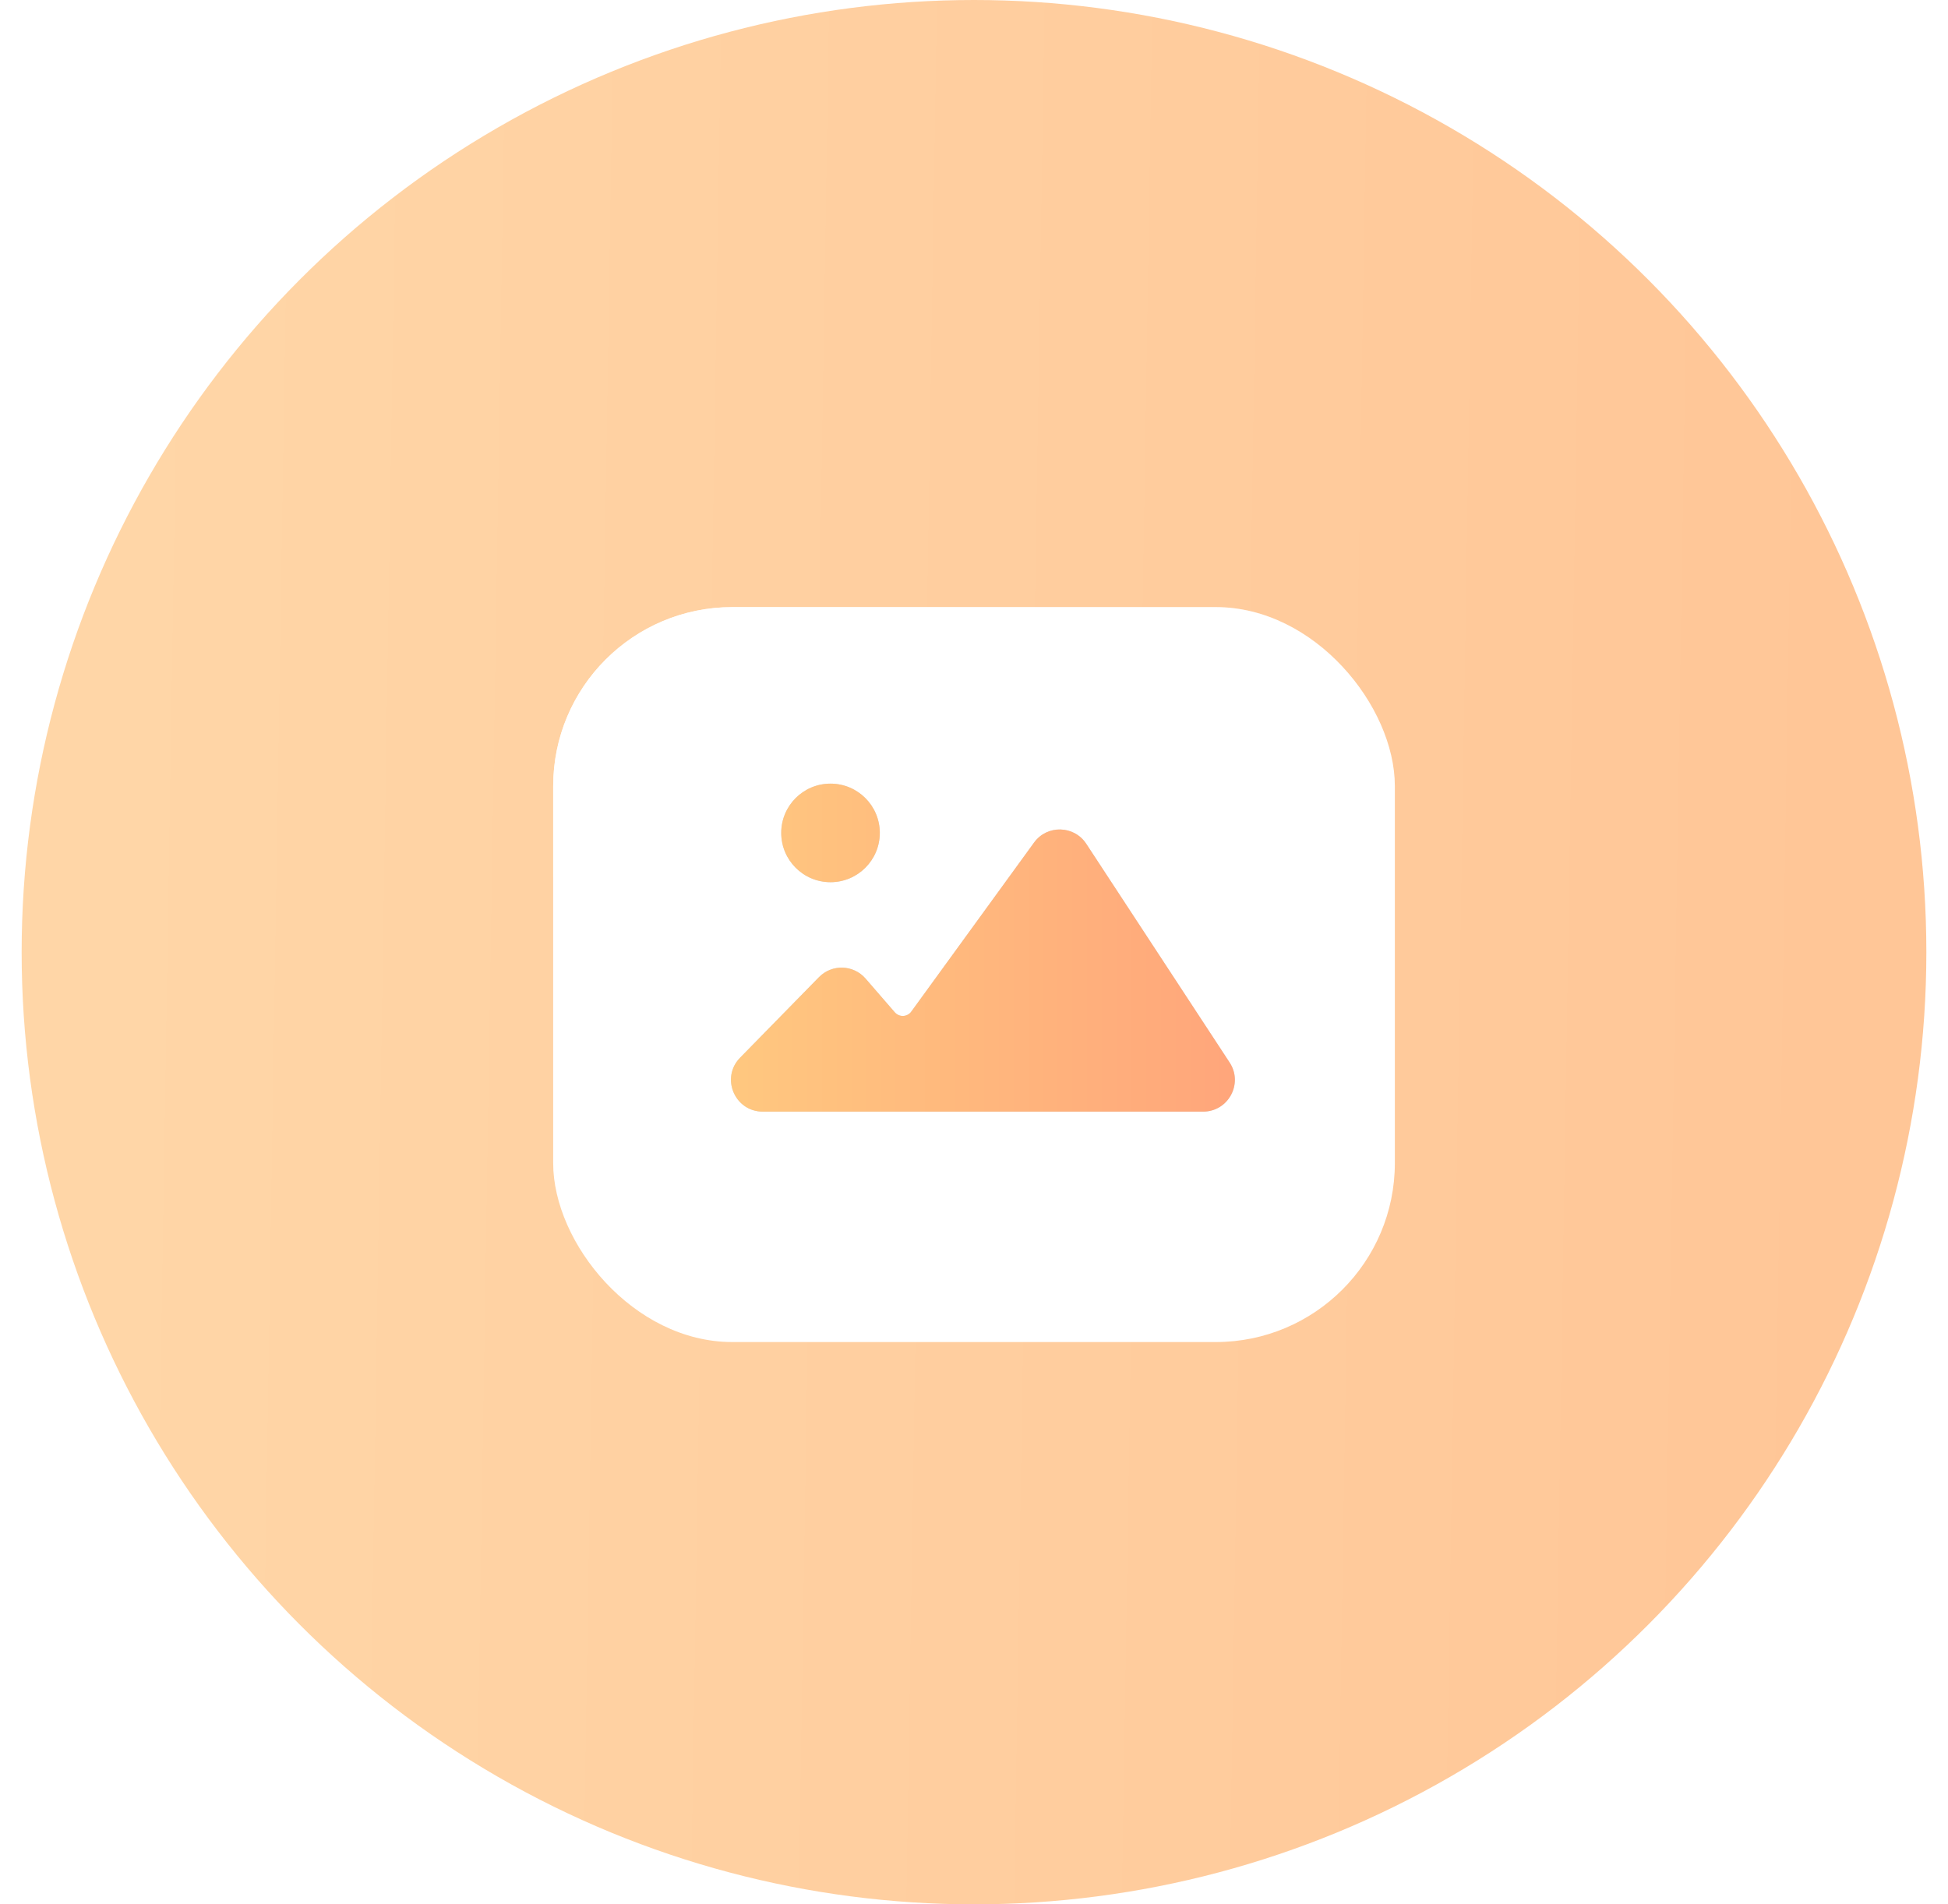
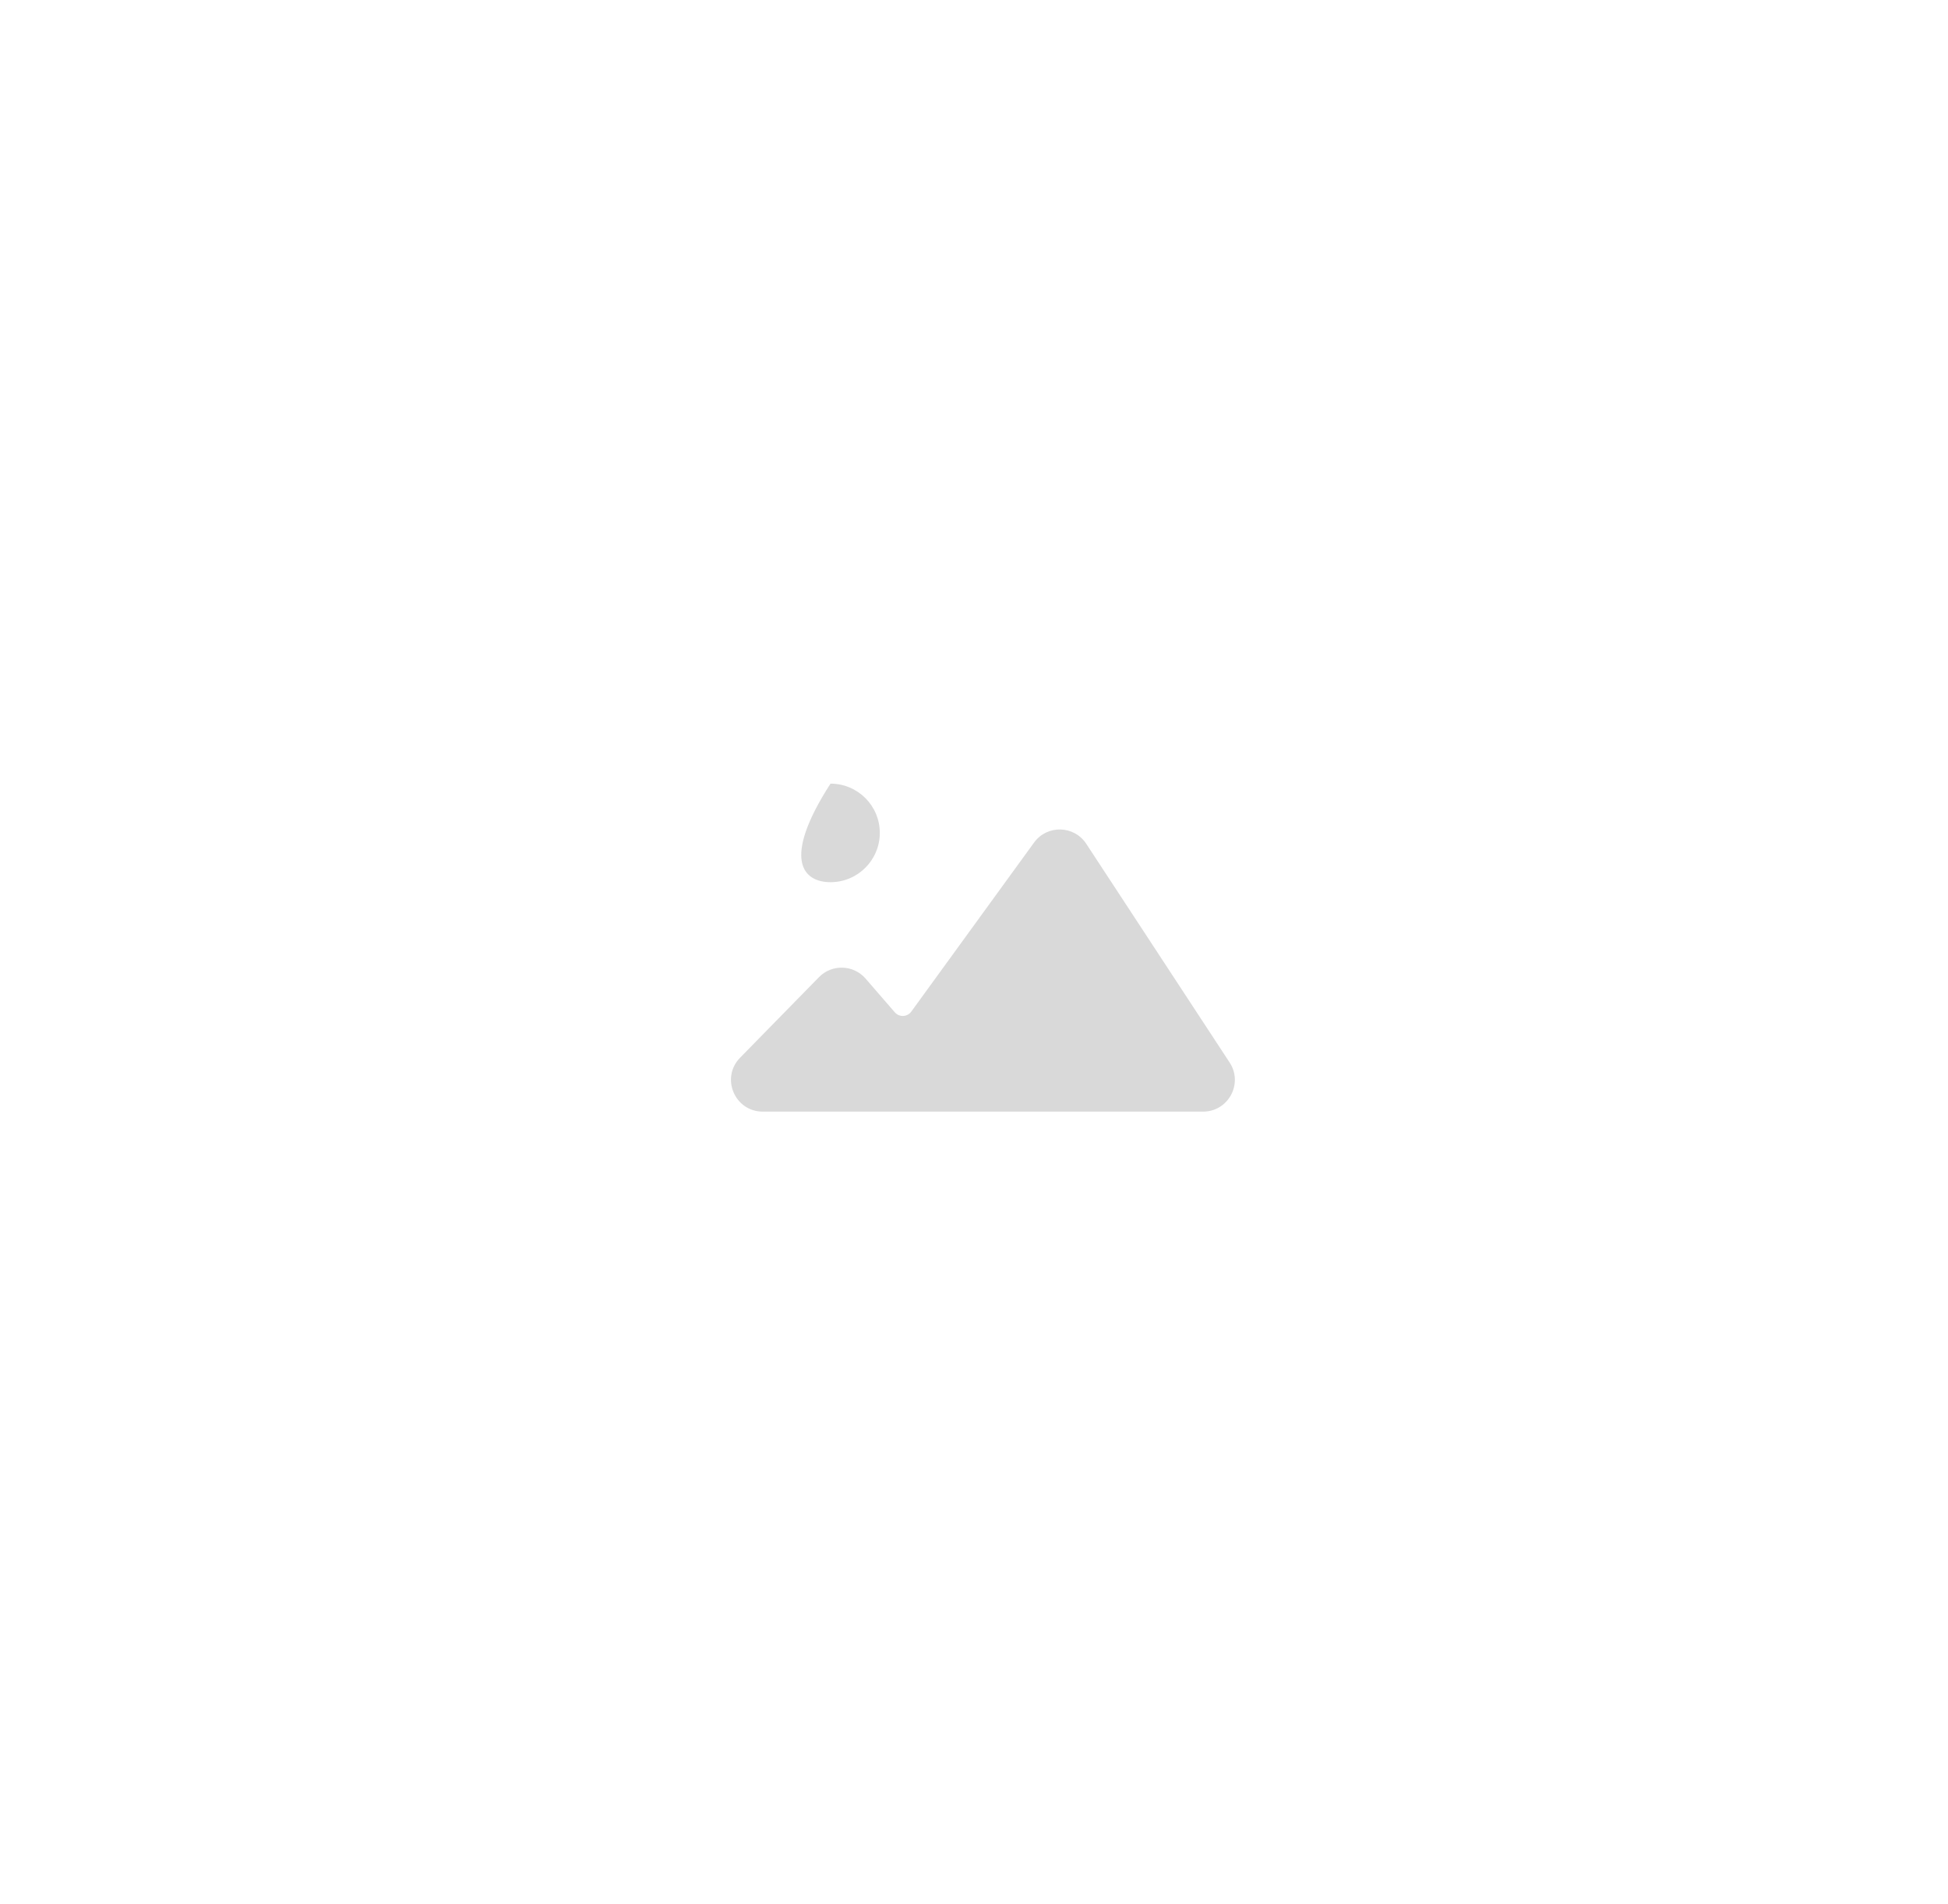
<svg xmlns="http://www.w3.org/2000/svg" width="45" height="44" viewBox="0 0 45 44" fill="none">
-   <circle cx="22.5" cy="22" r="22" fill="url(#paint0_linear_31314_37810)" />
  <g filter="url(#filter0_d_31314_37810)">
    <rect x="12.779" y="13.51" width="19.443" height="16.981" rx="4.137" fill="white" />
-     <rect x="13.037" y="13.769" width="18.926" height="16.463" rx="3.878" stroke="url(#paint1_linear_31314_37810)" stroke-width="0.517" />
  </g>
-   <path fill-rule="evenodd" clip-rule="evenodd" d="M19.185 20.383C19.814 20.383 20.324 19.873 20.324 19.244C20.324 18.616 19.814 18.106 19.185 18.106C18.556 18.106 18.047 18.616 18.047 19.244C18.047 19.873 18.556 20.383 19.185 20.383ZM21.052 23.372C20.96 23.5 20.773 23.508 20.67 23.389L19.996 22.611C19.716 22.287 19.218 22.271 18.918 22.578L17.097 24.438C16.642 24.902 16.971 25.684 17.621 25.684H21.052L21.062 25.684H27.792C28.375 25.684 28.725 25.037 28.405 24.549L25.094 19.497C24.812 19.067 24.188 19.052 23.887 19.468L21.052 23.372Z" fill="#D9D9D9" />
-   <path fill-rule="evenodd" clip-rule="evenodd" d="M19.185 20.383C19.814 20.383 20.324 19.873 20.324 19.244C20.324 18.616 19.814 18.106 19.185 18.106C18.556 18.106 18.047 18.616 18.047 19.244C18.047 19.873 18.556 20.383 19.185 20.383ZM21.052 23.372C20.96 23.5 20.773 23.508 20.67 23.389L19.996 22.611C19.716 22.287 19.218 22.271 18.918 22.578L17.097 24.438C16.642 24.902 16.971 25.684 17.621 25.684H21.052L21.062 25.684H27.792C28.375 25.684 28.725 25.037 28.405 24.549L25.094 19.497C24.812 19.067 24.188 19.052 23.887 19.468L21.052 23.372Z" fill="url(#paint2_linear_31314_37810)" />
+   <path fill-rule="evenodd" clip-rule="evenodd" d="M19.185 20.383C19.814 20.383 20.324 19.873 20.324 19.244C20.324 18.616 19.814 18.106 19.185 18.106C18.047 19.873 18.556 20.383 19.185 20.383ZM21.052 23.372C20.96 23.5 20.773 23.508 20.67 23.389L19.996 22.611C19.716 22.287 19.218 22.271 18.918 22.578L17.097 24.438C16.642 24.902 16.971 25.684 17.621 25.684H21.052L21.062 25.684H27.792C28.375 25.684 28.725 25.037 28.405 24.549L25.094 19.497C24.812 19.067 24.188 19.052 23.887 19.468L21.052 23.372Z" fill="#D9D9D9" />
  <defs>
    <filter id="filter0_d_31314_37810" x="4.815" y="6.064" width="35.37" height="32.907" filterUnits="userSpaceOnUse" color-interpolation-filters="sRGB">
      <feFlood flood-opacity="0" result="BackgroundImageFix" />
      <feColorMatrix in="SourceAlpha" type="matrix" values="0 0 0 0 0 0 0 0 0 0 0 0 0 0 0 0 0 0 127 0" result="hardAlpha" />
      <feOffset dy="0.517" />
      <feGaussianBlur stdDeviation="3.982" />
      <feComposite in2="hardAlpha" operator="out" />
      <feColorMatrix type="matrix" values="0 0 0 0 0.864 0 0 0 0 0.551 0 0 0 0 0.228 0 0 0 0.58 0" />
      <feBlend mode="normal" in2="BackgroundImageFix" result="effect1_dropShadow_31314_37810" />
      <feBlend mode="normal" in="SourceGraphic" in2="effect1_dropShadow_31314_37810" result="shape" />
    </filter>
    <linearGradient id="paint0_linear_31314_37810" x1="2.618" y1="22" x2="42.439" y2="22.64" gradientUnits="userSpaceOnUse">
      <stop stop-color="#FFD6A7" />
      <stop offset="1" stop-color="#FFC697" />
    </linearGradient>
    <linearGradient id="paint1_linear_31314_37810" x1="12.779" y1="12.967" x2="28.959" y2="33.081" gradientUnits="userSpaceOnUse">
      <stop stop-color="white" />
      <stop offset="0.504" stop-color="white" stop-opacity="0" />
    </linearGradient>
    <linearGradient id="paint2_linear_31314_37810" x1="29.713" y1="21.973" x2="15.41" y2="21.973" gradientUnits="userSpaceOnUse">
      <stop stop-color="#FFA27A" />
      <stop offset="1" stop-color="#FFCC80" />
    </linearGradient>
  </defs>
</svg>